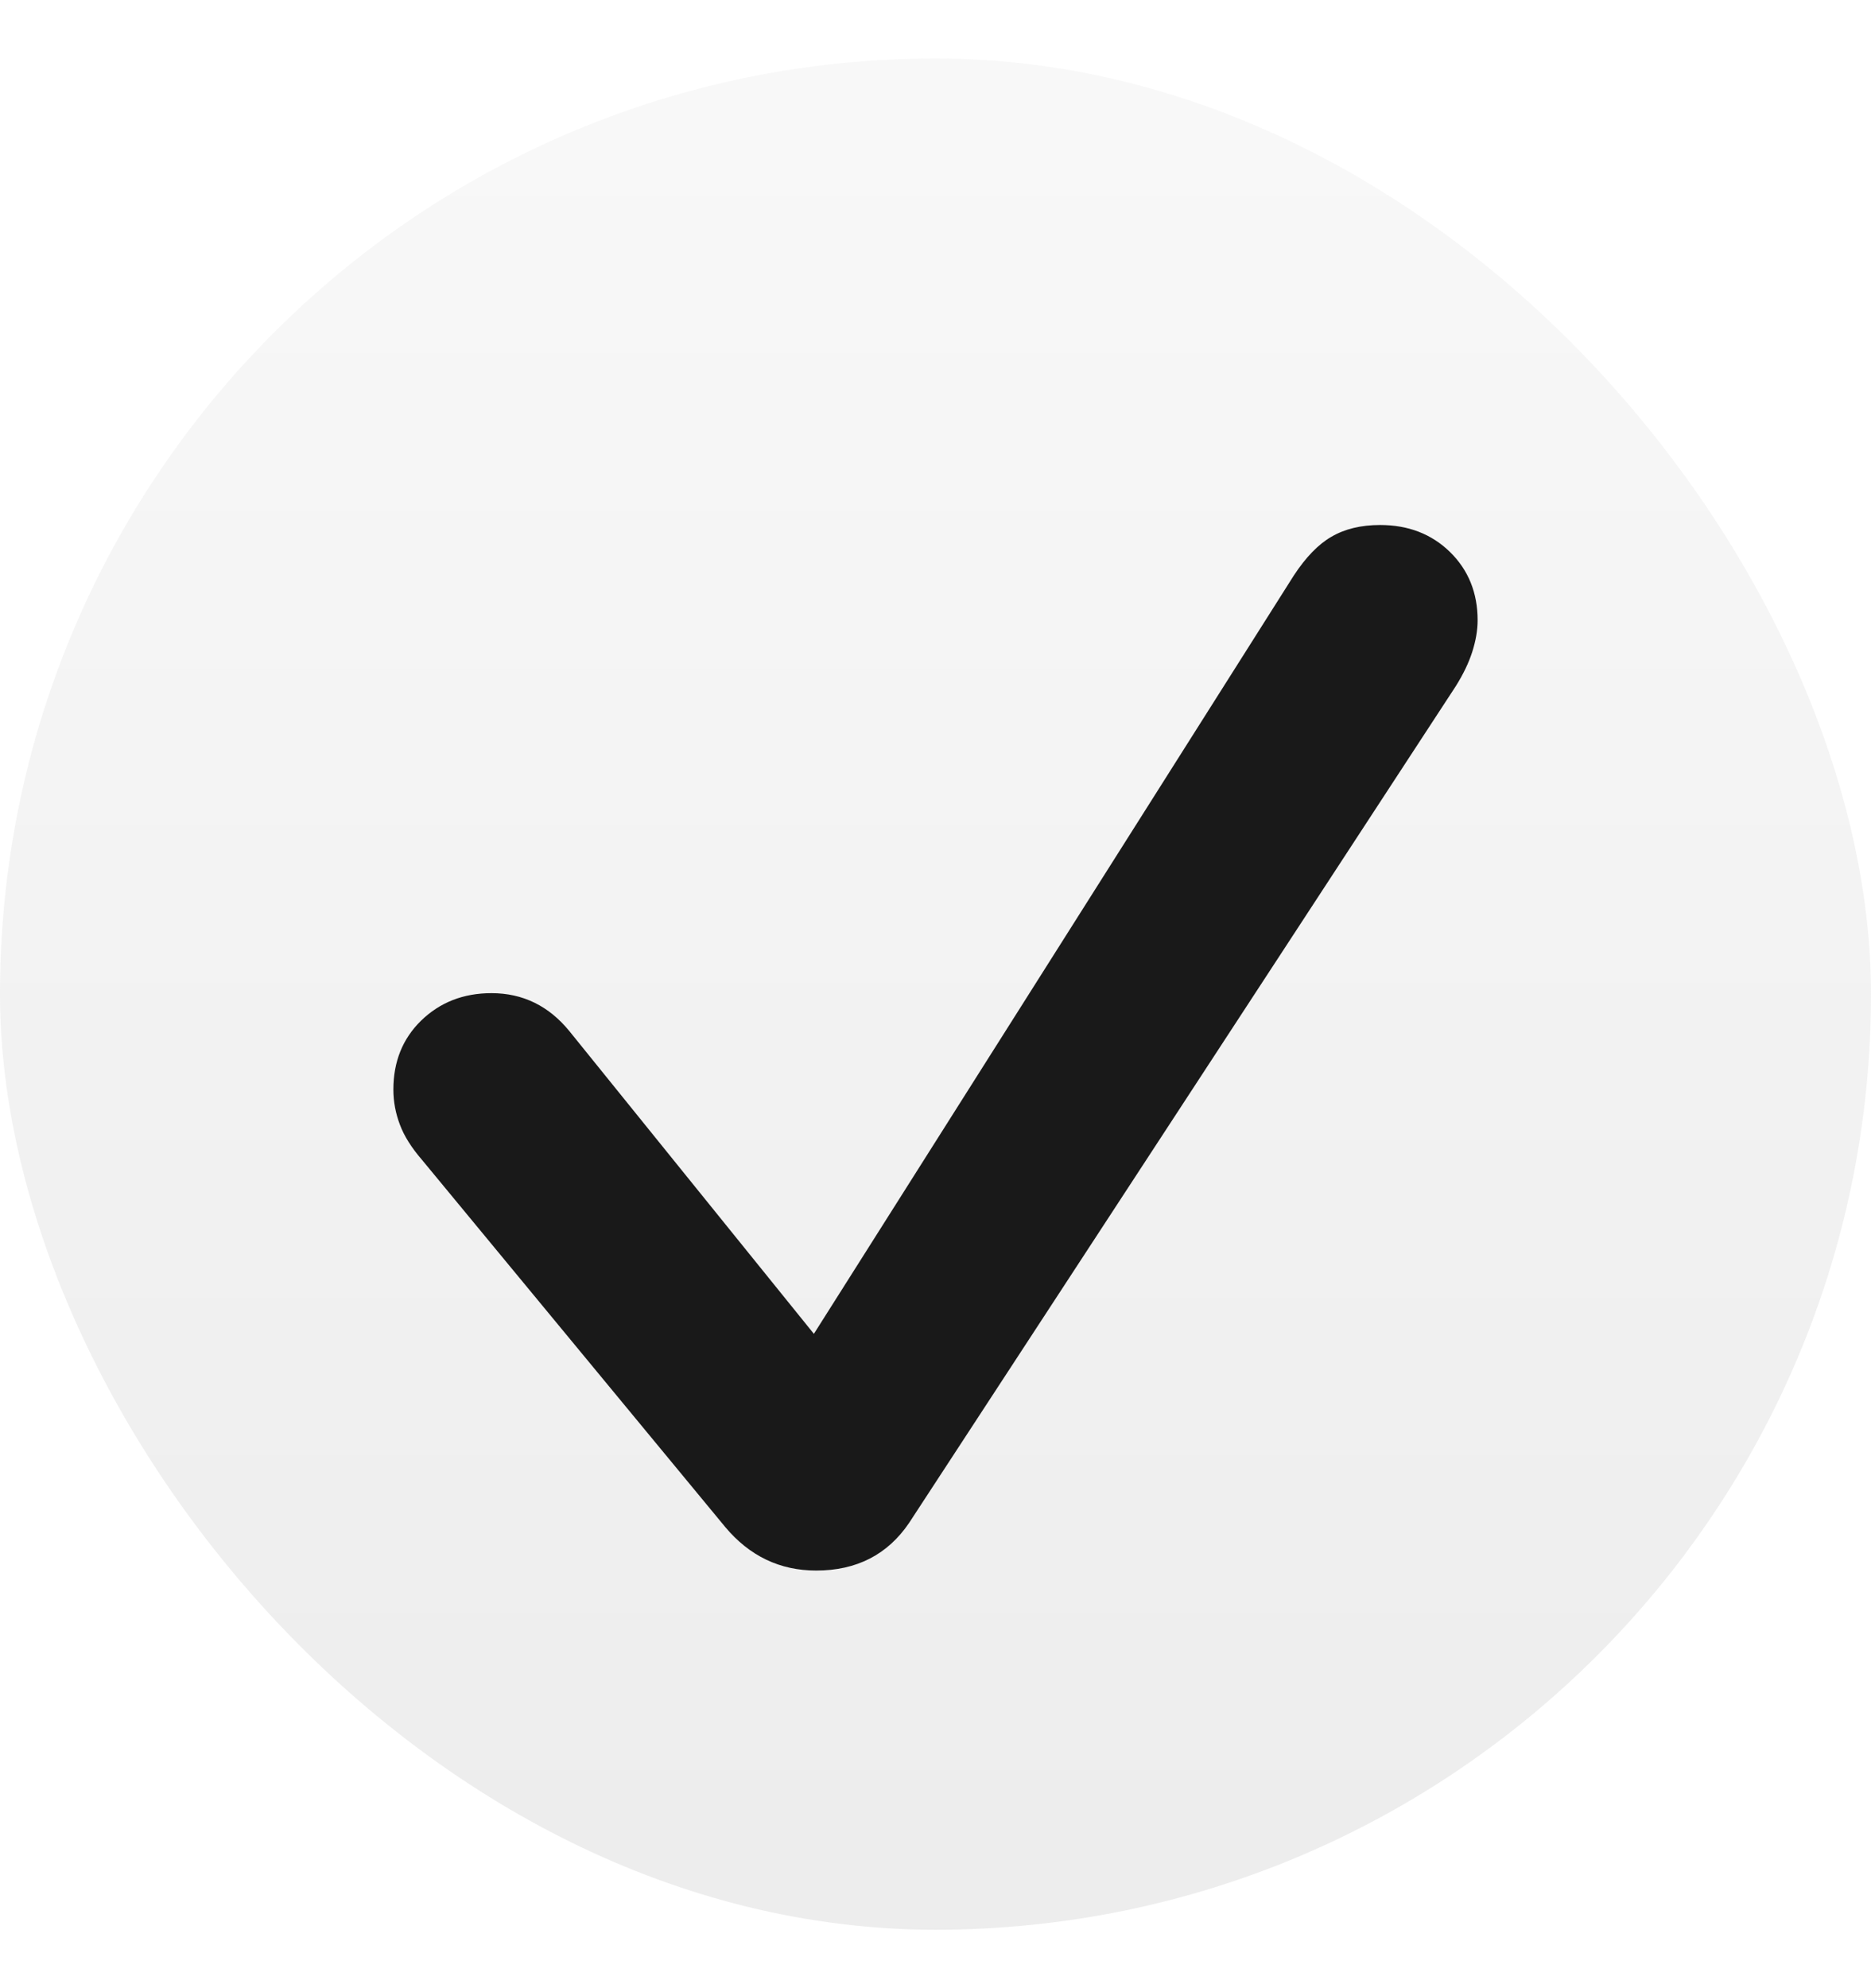
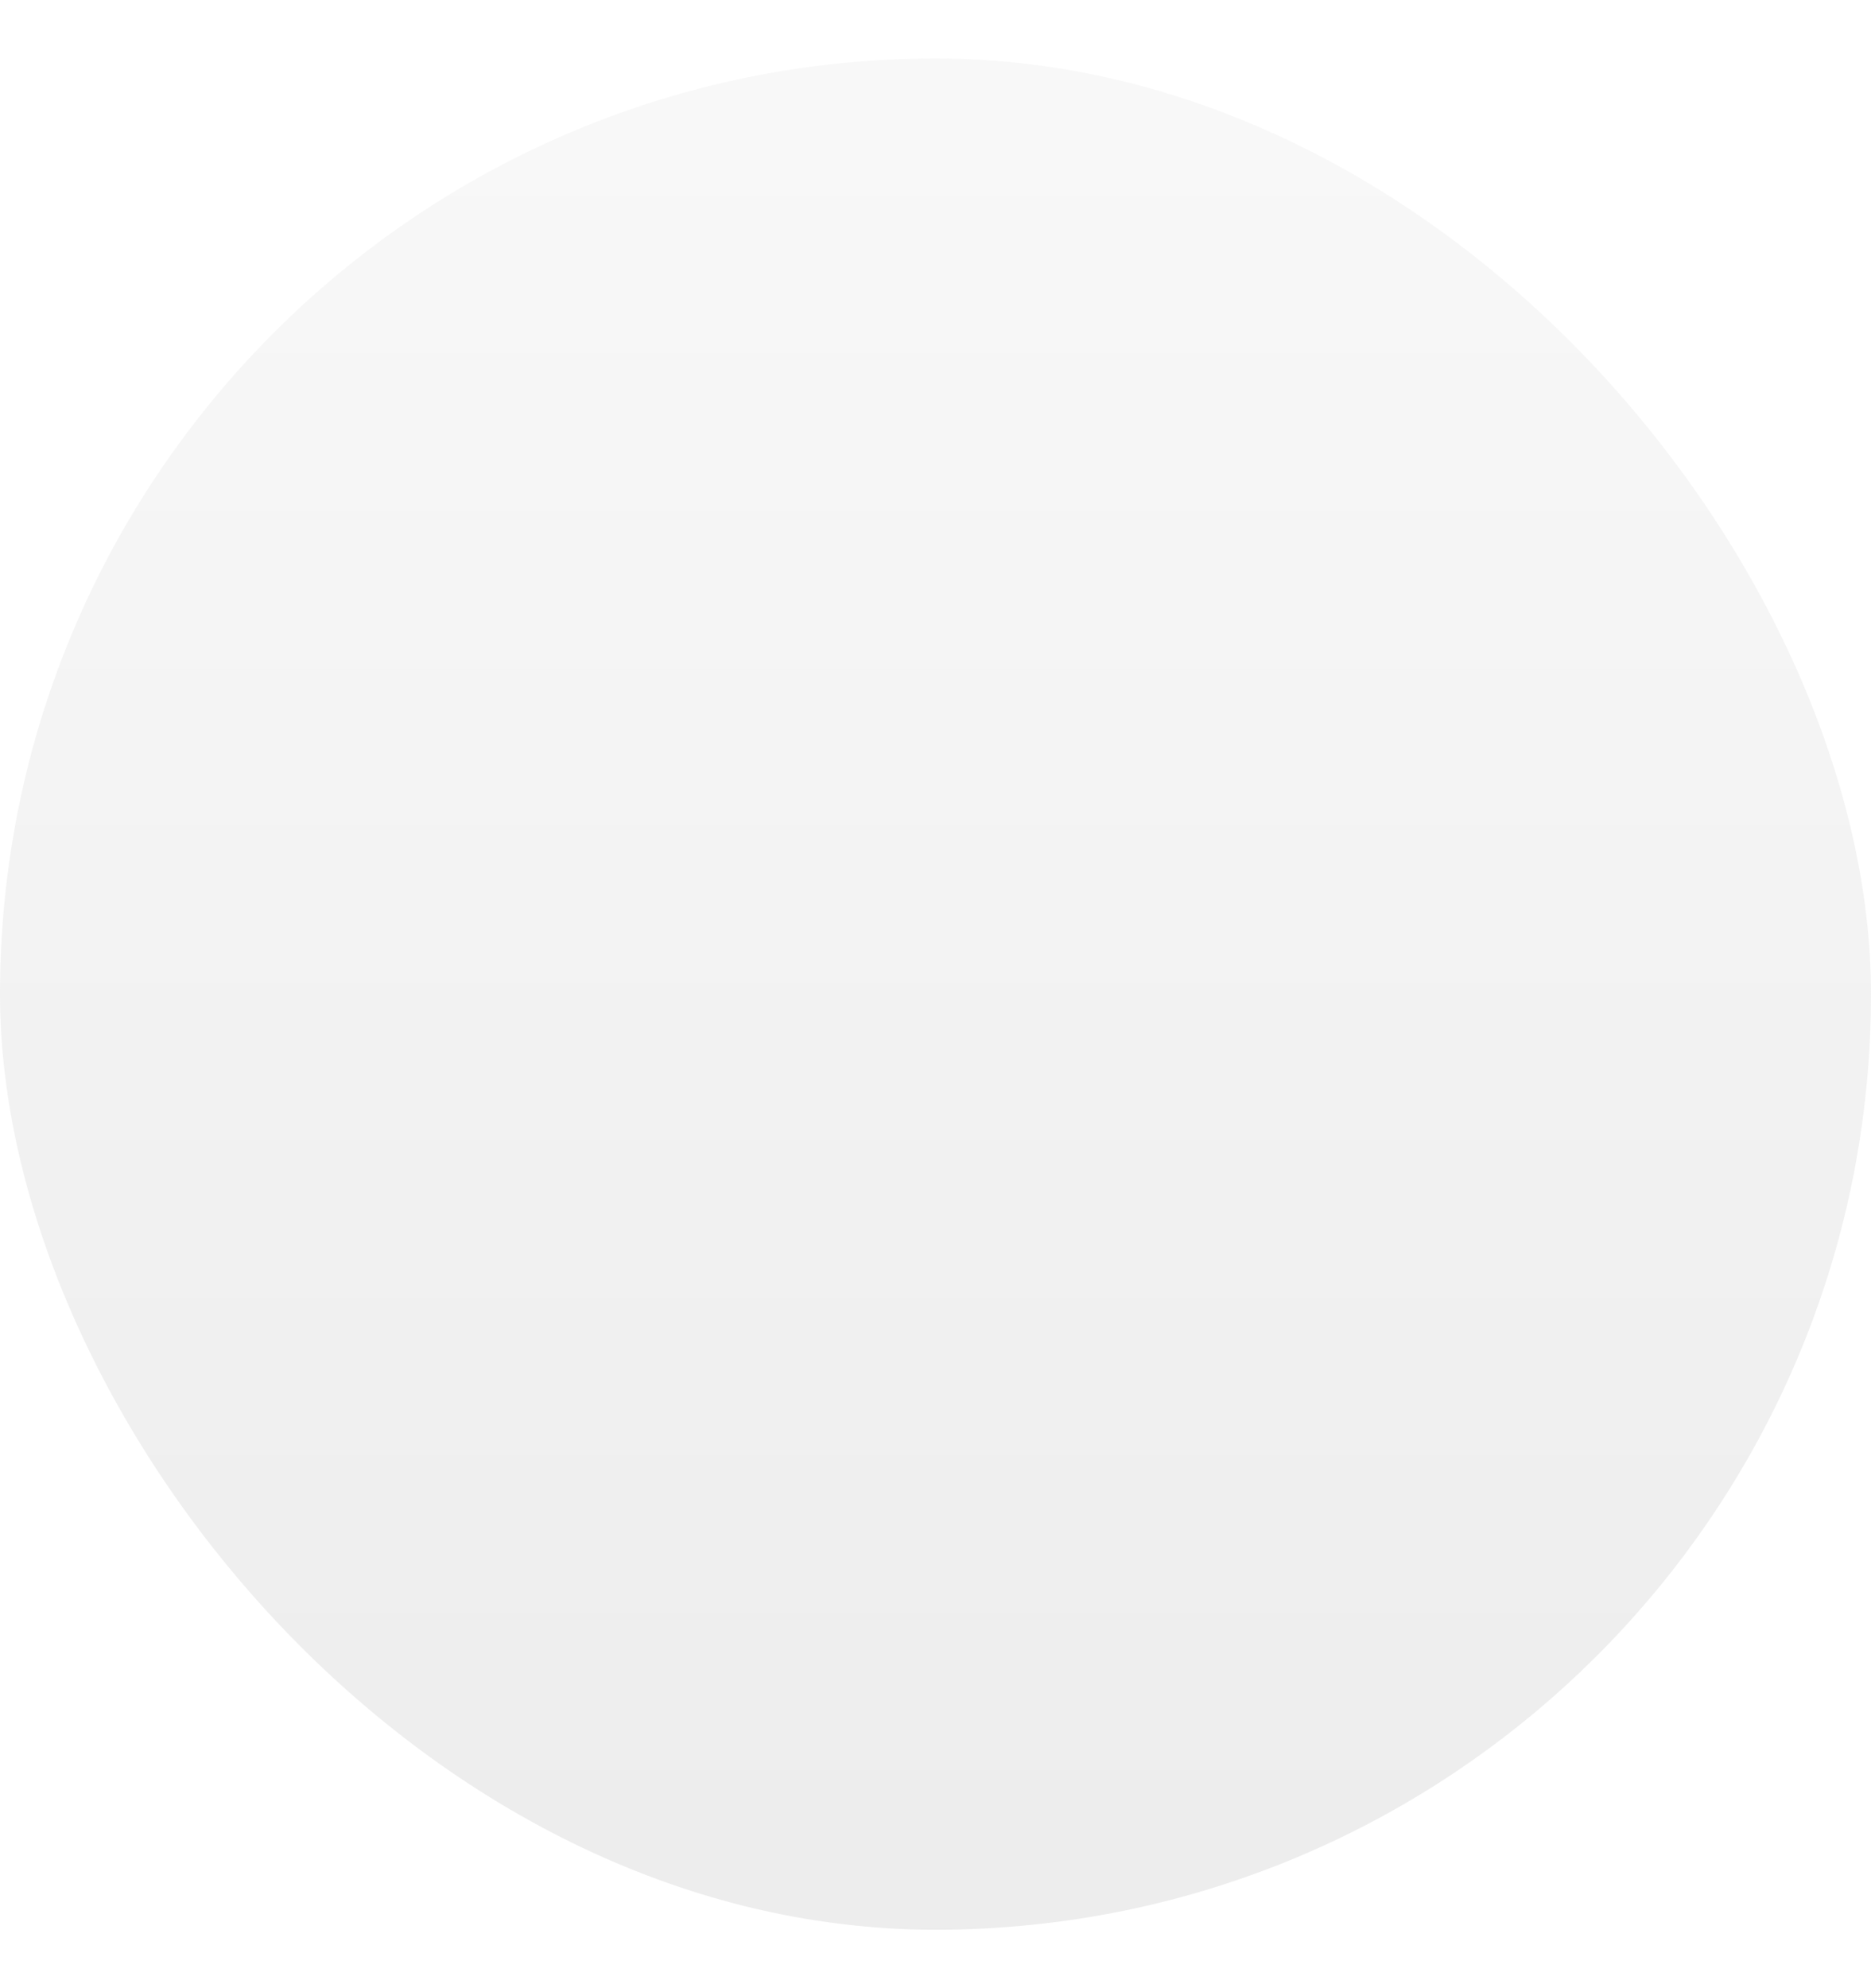
<svg xmlns="http://www.w3.org/2000/svg" width="16" height="17" viewBox="0 0 16 17" fill="none">
  <rect y="0.5" width="16" height="16" rx="8" fill="url(#paint0_linear_212_2721)" fill-opacity="0.17" />
-   <path d="M6.98 13.429C6.669 13.429 6.41 13.305 6.202 13.057L3.61 9.919C3.52 9.815 3.456 9.714 3.42 9.617C3.383 9.52 3.364 9.42 3.364 9.316C3.364 9.078 3.443 8.882 3.6 8.728C3.761 8.571 3.962 8.492 4.203 8.492C4.471 8.492 4.694 8.601 4.871 8.819L6.96 11.405L11.064 4.921C11.167 4.764 11.275 4.653 11.385 4.59C11.499 4.523 11.638 4.489 11.802 4.489C12.043 4.489 12.242 4.566 12.4 4.72C12.557 4.874 12.636 5.069 12.636 5.303C12.636 5.39 12.62 5.48 12.59 5.574C12.56 5.668 12.513 5.765 12.45 5.866L7.774 13.022C7.59 13.293 7.325 13.429 6.98 13.429Z" fill="#191919" />
  <defs>
    <linearGradient id="paint0_linear_212_2721" x1="8" y1="0.5" x2="8" y2="16.5" gradientUnits="userSpaceOnUse">
      <stop stop-color="#D6D6D6" />
      <stop offset="1" stop-color="#909090" />
    </linearGradient>
  </defs>
</svg>